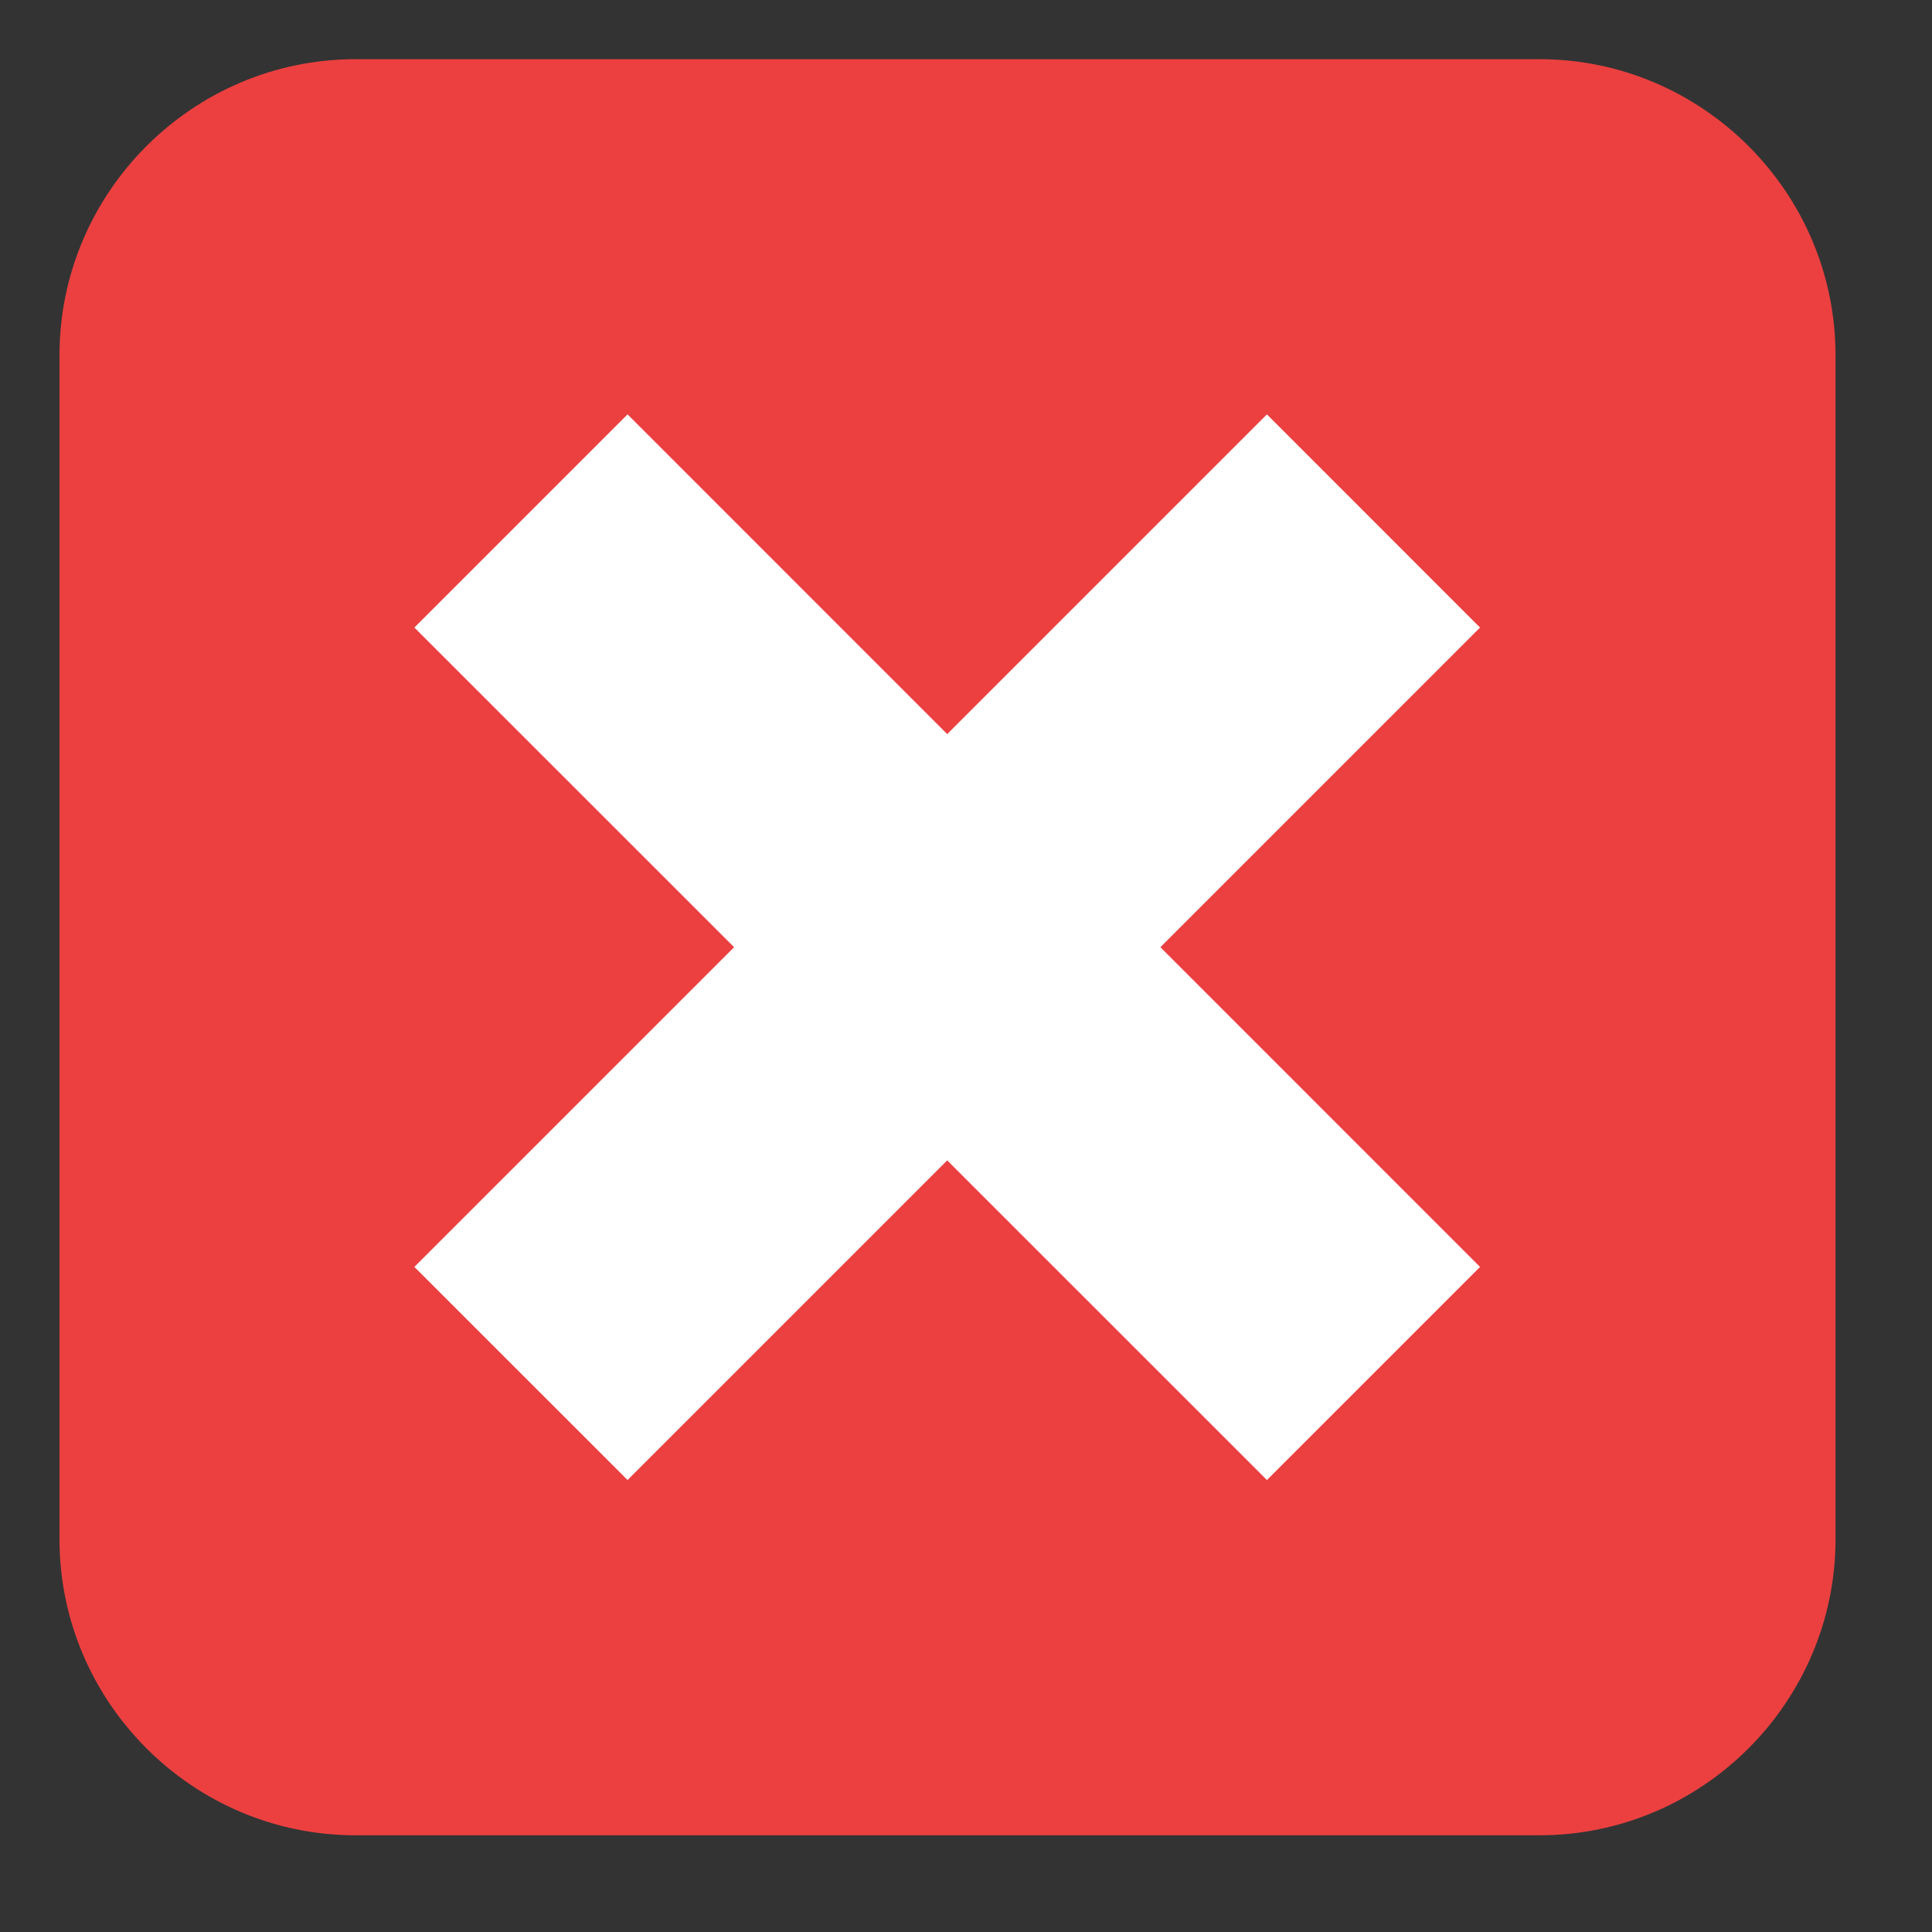
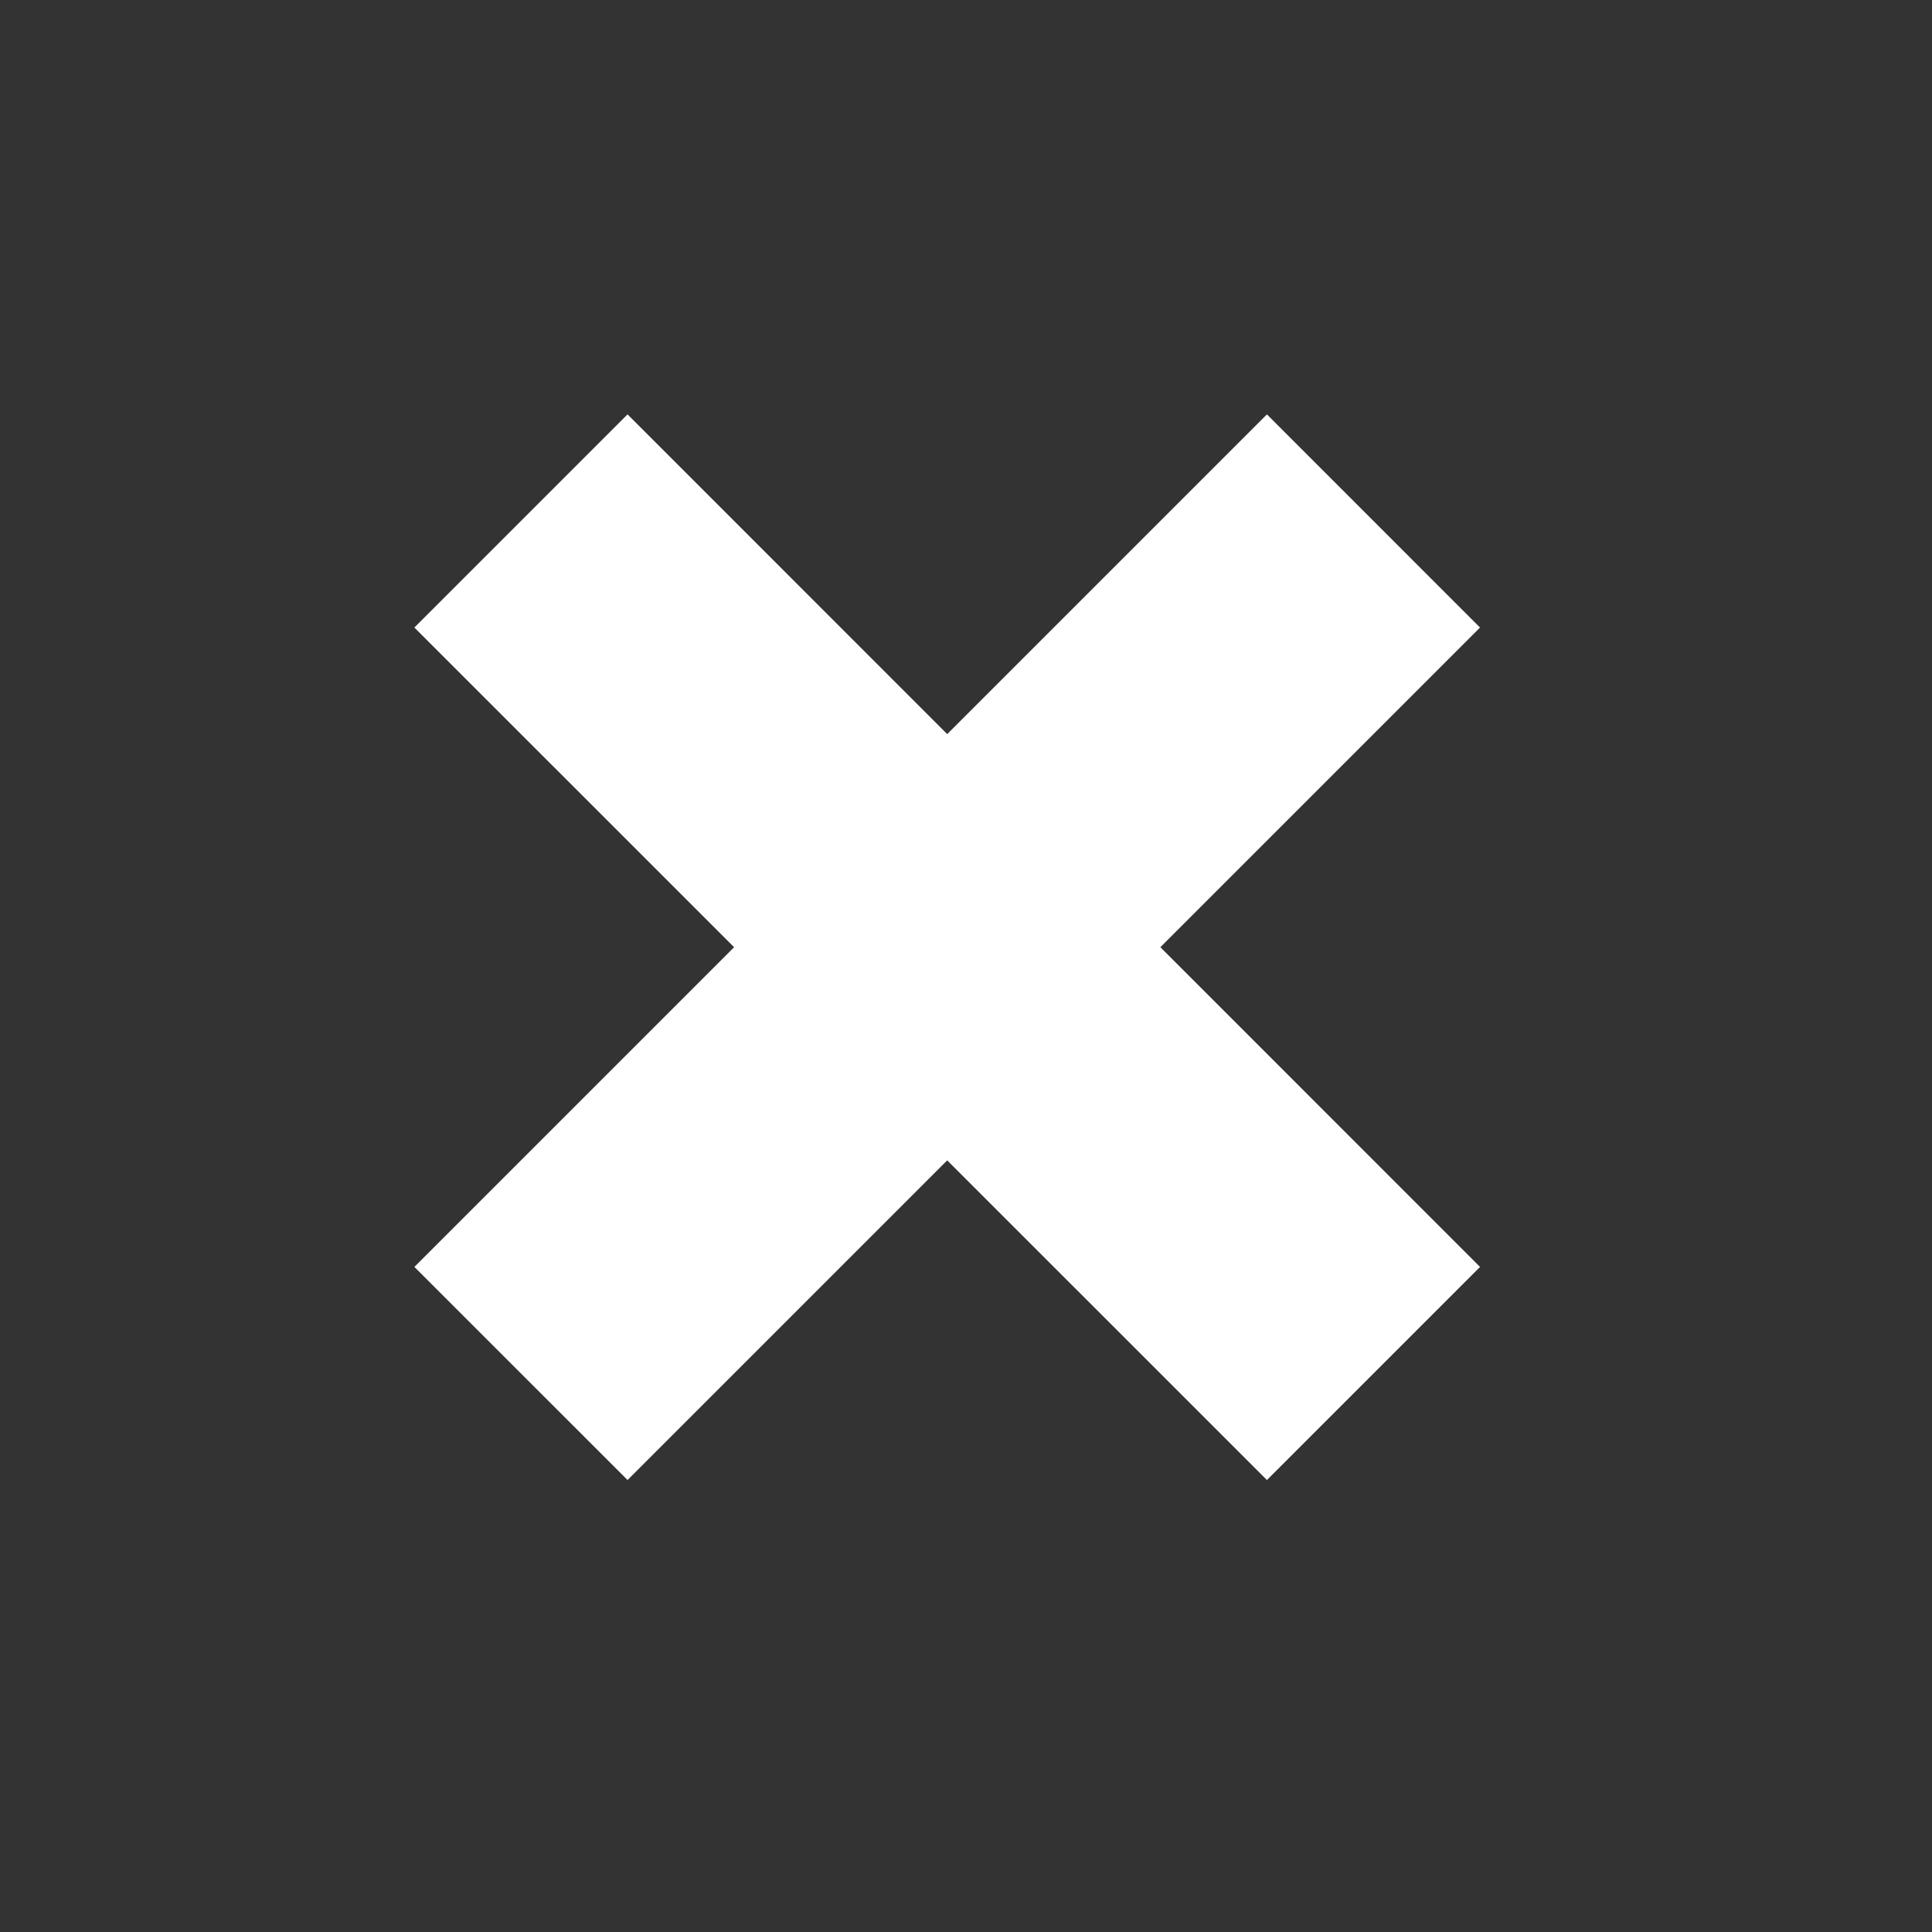
<svg xmlns="http://www.w3.org/2000/svg" width="33" height="33" viewBox="0 0 33 33" fill="none">
  <rect x="0" y="0" width="33" height="33" fill="#333333" stroke="none" />
-   <path d="M31.352 26.291C31.352 29.072 29.077 31.348 26.296 31.348H6.072C3.291 31.348 1.016 29.072 1.016 26.291V6.067C1.016 3.286 3.291 1.011 6.072 1.011H26.296C29.077 1.011 31.352 3.286 31.352 6.067V26.291Z" fill="#EC4040" />
  <path d="M25.28 10.719L21.64 7.078L16.179 12.539L10.719 7.078L7.078 10.719L12.539 16.179L7.078 21.64L10.719 25.28L16.179 19.82L21.64 25.28L25.28 21.64L19.82 16.179L25.28 10.719Z" fill="white" />
</svg>